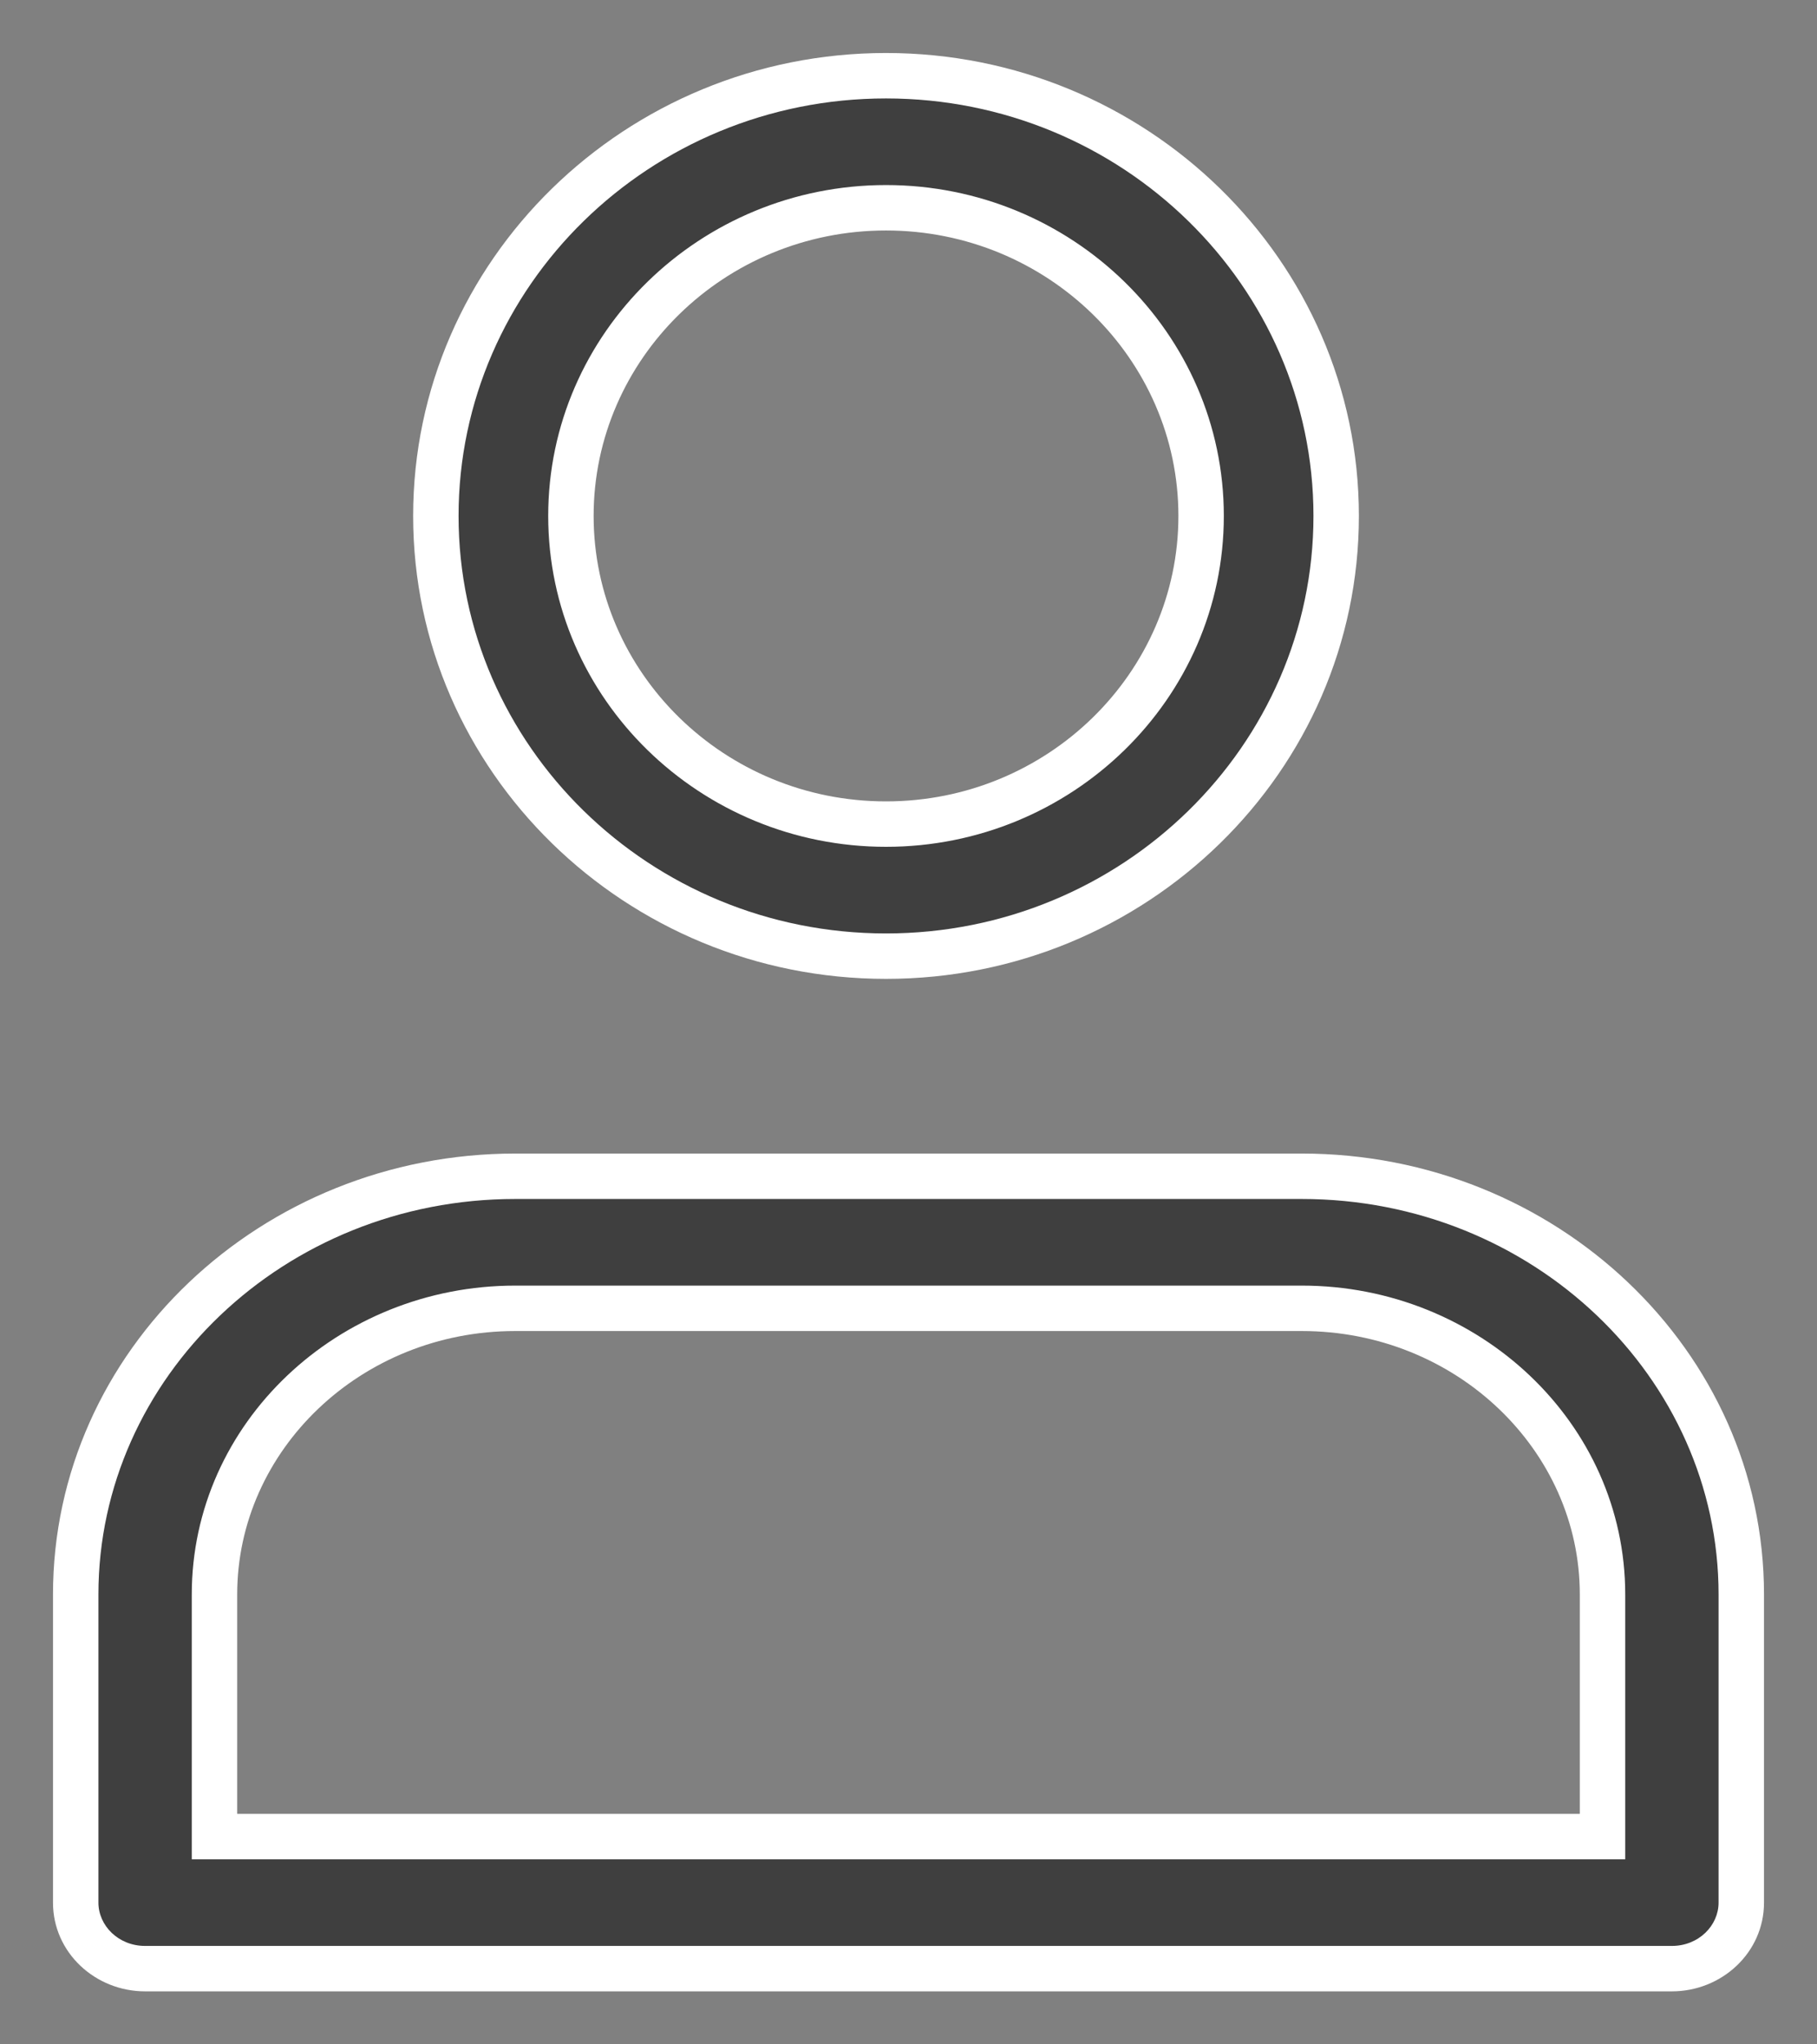
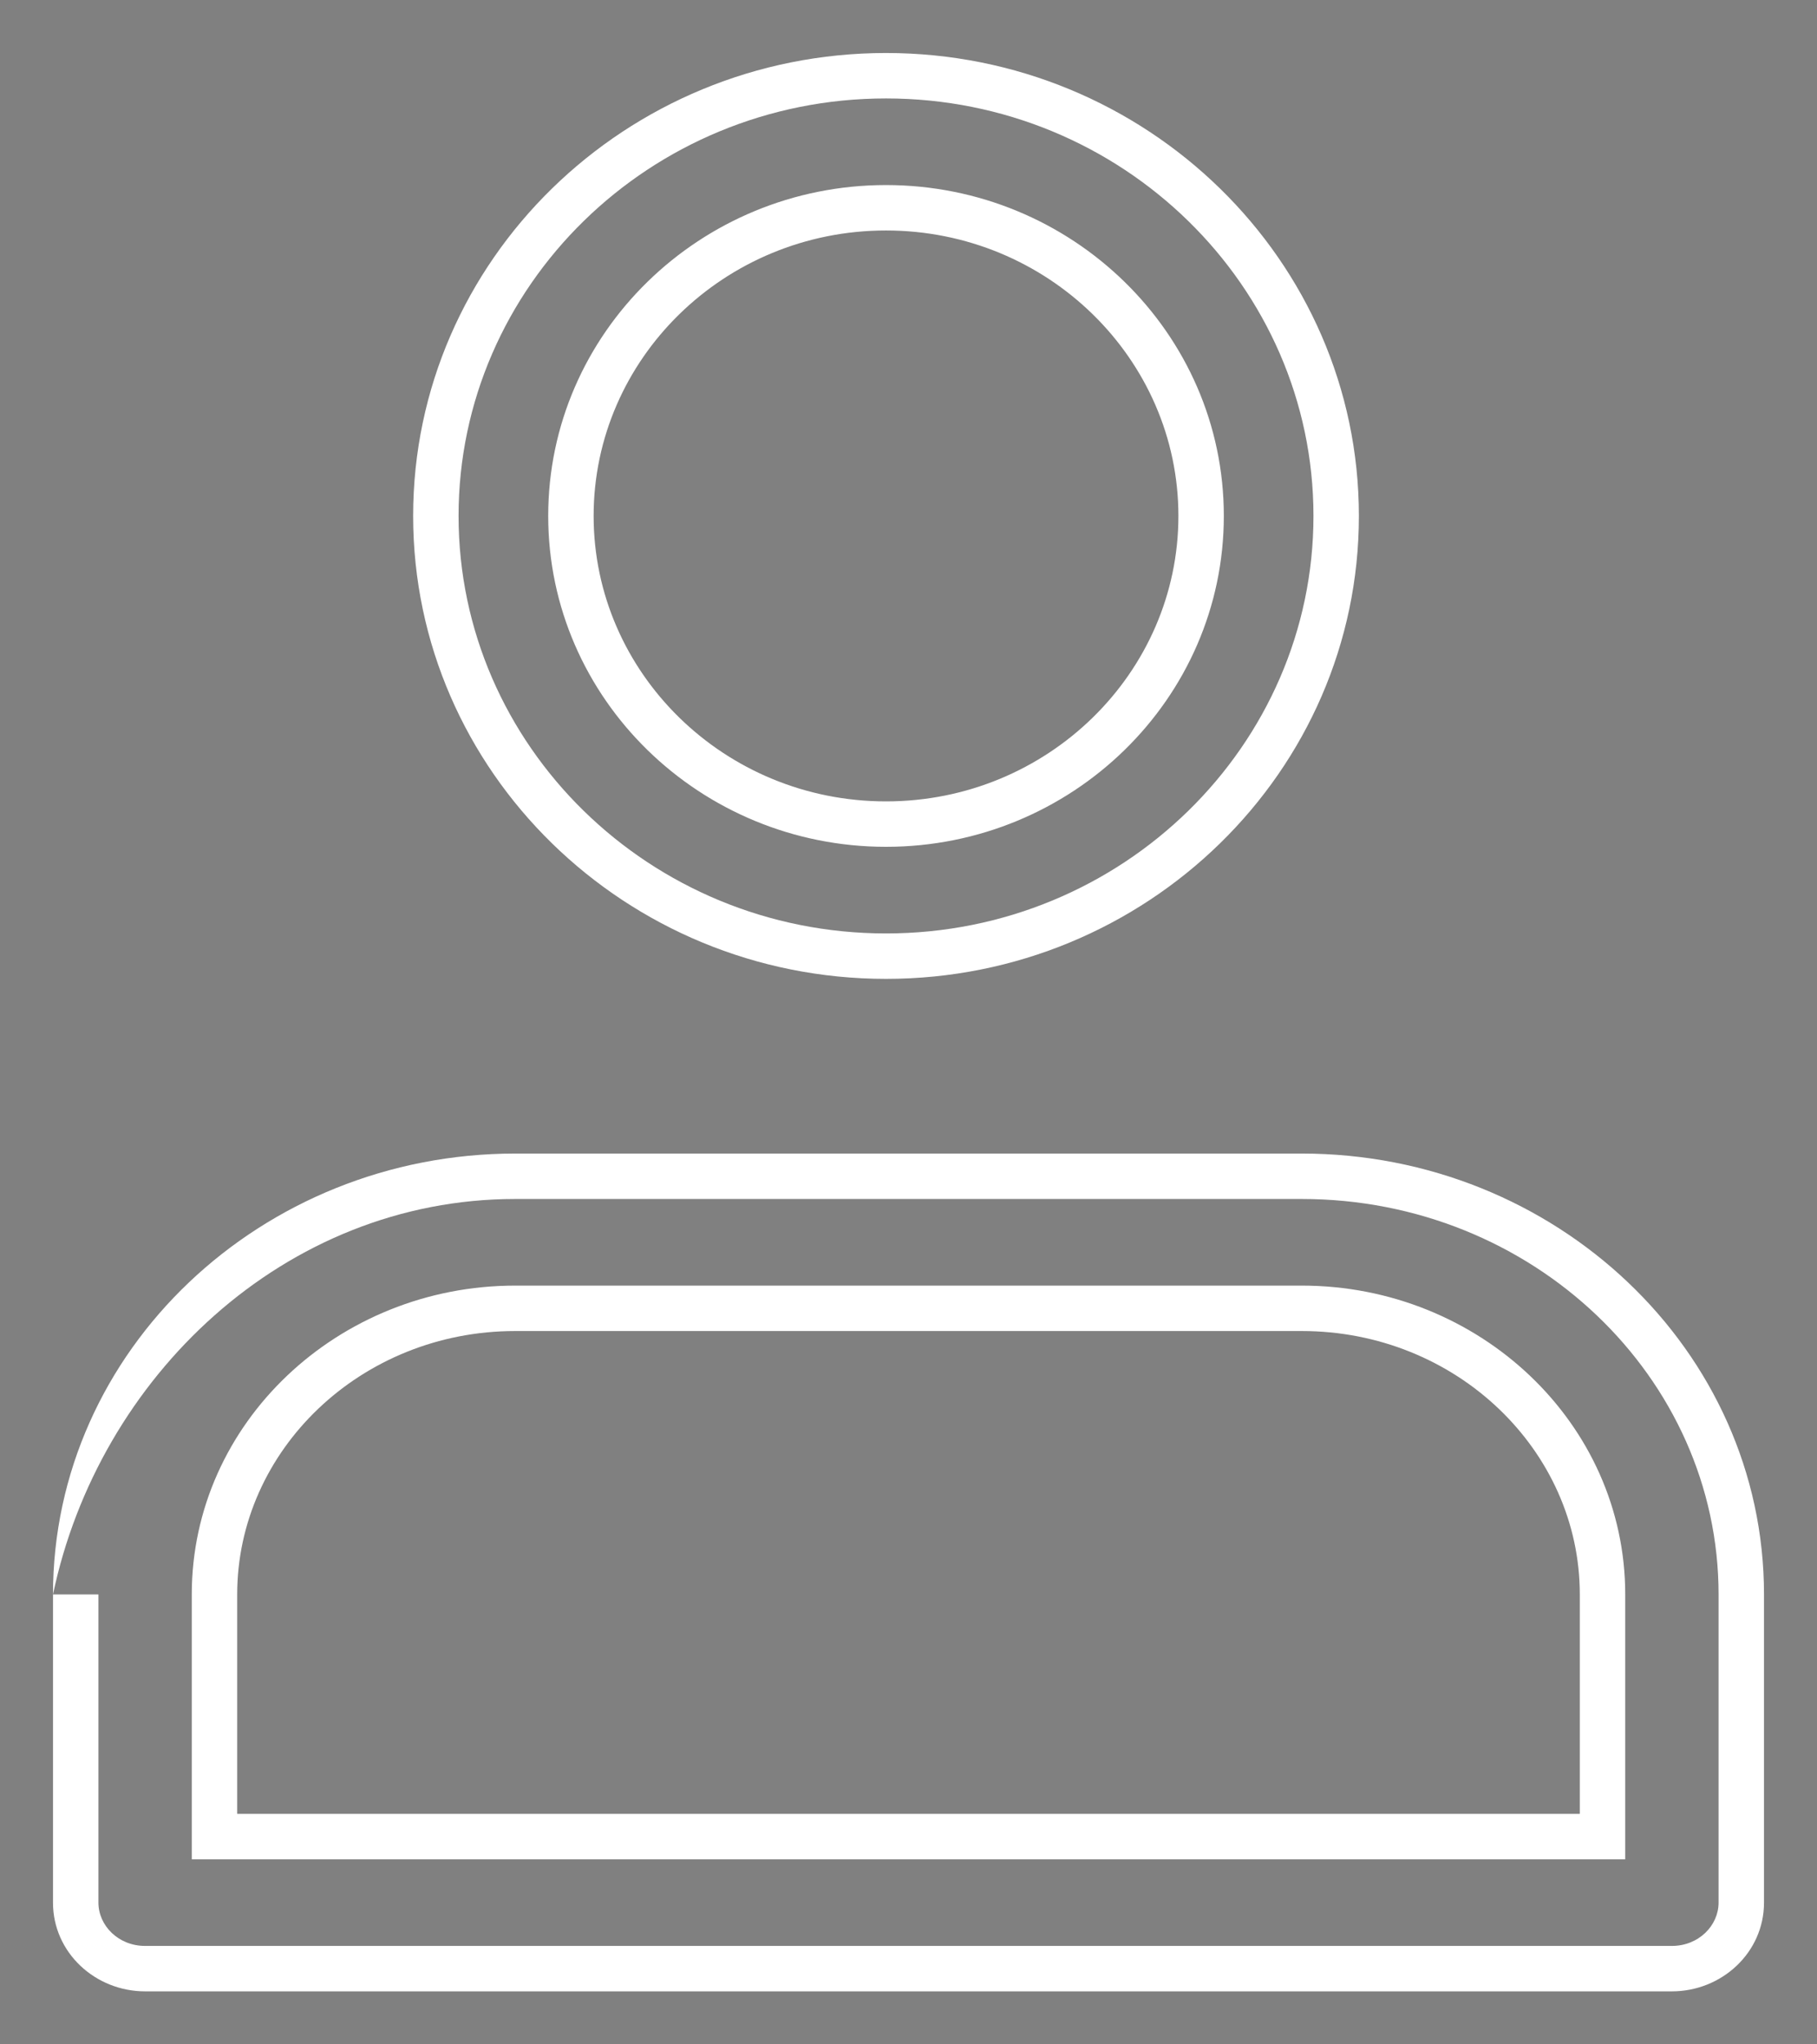
<svg xmlns="http://www.w3.org/2000/svg" width="24" height="27" viewBox="0 0 24 27" fill="none">
  <rect x="0" y="0" width="24" height="27" fill="#808080" stroke="none" />
-   <path fill-rule="evenodd" clip-rule="evenodd" d="M11.703 12.628C8.424 12.628 5.757 10.02 5.757 6.814C5.757 3.608 8.424 1 11.703 1C14.981 1 17.649 3.608 17.649 6.814C17.649 10.02 14.981 12.628 11.703 12.628ZM11.703 2.744C9.408 2.744 7.541 4.57 7.541 6.814C7.541 9.058 9.408 10.884 11.703 10.884C13.998 10.884 15.865 9.058 15.865 6.814C15.865 4.57 13.998 2.744 11.703 2.744ZM22.083 26H1.917C1.411 26 1 25.609 1 25.128V21.058C1 18.013 3.605 15.535 6.805 15.535H17.195C20.395 15.535 23 18.013 23 21.058V25.128C23 25.609 22.589 26 22.083 26ZM2.833 24.256H21.167V21.058C21.167 18.974 19.385 17.279 17.195 17.279H6.805C4.615 17.279 2.833 18.974 2.833 21.058V24.256Z" fill="#3F3F3F" />
-   <path d="M21.167 24.256V24.556H21.467V24.256H21.167ZM2.833 24.256H2.533V24.556H2.833V24.256ZM5.457 6.814C5.457 10.192 8.265 12.928 11.703 12.928V12.328C8.583 12.328 6.057 9.848 6.057 6.814H5.457ZM11.703 0.7C8.265 0.7 5.457 3.436 5.457 6.814H6.057C6.057 3.78 8.583 1.3 11.703 1.3V0.7ZM17.949 6.814C17.949 3.436 15.141 0.7 11.703 0.7V1.3C14.822 1.3 17.349 3.78 17.349 6.814H17.949ZM11.703 12.928C15.141 12.928 17.949 10.192 17.949 6.814H17.349C17.349 9.848 14.822 12.328 11.703 12.328V12.928ZM7.841 6.814C7.841 4.742 9.567 3.044 11.703 3.044V2.444C9.248 2.444 7.241 4.398 7.241 6.814H7.841ZM11.703 10.584C9.567 10.584 7.841 8.886 7.841 6.814H7.241C7.241 9.23 9.248 11.184 11.703 11.184V10.584ZM15.565 6.814C15.565 8.886 13.838 10.584 11.703 10.584V11.184C14.157 11.184 16.165 9.23 16.165 6.814H15.565ZM11.703 3.044C13.838 3.044 15.565 4.742 15.565 6.814H16.165C16.165 4.398 14.157 2.444 11.703 2.444V3.044ZM1.917 26.3H22.083V25.7H1.917V26.3ZM0.7 25.128C0.7 25.789 1.259 26.3 1.917 26.3V25.7C1.562 25.7 1.3 25.43 1.3 25.128H0.7ZM0.7 21.058V25.128H1.3V21.058H0.7ZM6.805 15.235C3.453 15.235 0.7 17.833 0.7 21.058H1.3C1.3 18.192 3.756 15.835 6.805 15.835V15.235ZM17.195 15.235H6.805V15.835H17.195V15.235ZM23.3 21.058C23.3 17.833 20.547 15.235 17.195 15.235V15.835C20.244 15.835 22.7 18.192 22.7 21.058H23.3ZM23.3 25.128V21.058H22.7V25.128H23.3ZM22.083 26.3C22.741 26.3 23.3 25.789 23.3 25.128H22.7C22.7 25.43 22.438 25.7 22.083 25.7V26.3ZM21.167 23.956H2.833V24.556H21.167V23.956ZM20.867 21.058V24.256H21.467V21.058H20.867ZM17.195 17.579C19.233 17.579 20.867 19.154 20.867 21.058H21.467C21.467 18.795 19.536 16.979 17.195 16.979V17.579ZM6.805 17.579H17.195V16.979H6.805V17.579ZM3.133 21.058C3.133 19.154 4.767 17.579 6.805 17.579V16.979C4.464 16.979 2.533 18.795 2.533 21.058H3.133ZM3.133 24.256V21.058H2.533V24.256H3.133Z" fill="white" />
+   <path d="M21.167 24.256V24.556H21.467V24.256H21.167ZM2.833 24.256H2.533V24.556H2.833V24.256ZM5.457 6.814C5.457 10.192 8.265 12.928 11.703 12.928V12.328C8.583 12.328 6.057 9.848 6.057 6.814H5.457ZM11.703 0.7C8.265 0.7 5.457 3.436 5.457 6.814H6.057C6.057 3.78 8.583 1.3 11.703 1.3V0.7ZM17.949 6.814C17.949 3.436 15.141 0.7 11.703 0.7V1.3C14.822 1.3 17.349 3.78 17.349 6.814H17.949ZM11.703 12.928C15.141 12.928 17.949 10.192 17.949 6.814H17.349C17.349 9.848 14.822 12.328 11.703 12.328V12.928ZM7.841 6.814C7.841 4.742 9.567 3.044 11.703 3.044V2.444C9.248 2.444 7.241 4.398 7.241 6.814H7.841ZM11.703 10.584C9.567 10.584 7.841 8.886 7.841 6.814H7.241C7.241 9.23 9.248 11.184 11.703 11.184V10.584ZM15.565 6.814C15.565 8.886 13.838 10.584 11.703 10.584V11.184C14.157 11.184 16.165 9.23 16.165 6.814H15.565ZM11.703 3.044C13.838 3.044 15.565 4.742 15.565 6.814H16.165C16.165 4.398 14.157 2.444 11.703 2.444V3.044ZM1.917 26.3H22.083V25.7H1.917V26.3ZM0.7 25.128C0.7 25.789 1.259 26.3 1.917 26.3V25.7C1.562 25.7 1.3 25.43 1.3 25.128H0.7ZM0.7 21.058V25.128H1.3V21.058H0.7ZM6.805 15.235C3.453 15.235 0.7 17.833 0.7 21.058C1.3 18.192 3.756 15.835 6.805 15.835V15.235ZM17.195 15.235H6.805V15.835H17.195V15.235ZM23.3 21.058C23.3 17.833 20.547 15.235 17.195 15.235V15.835C20.244 15.835 22.7 18.192 22.7 21.058H23.3ZM23.3 25.128V21.058H22.7V25.128H23.3ZM22.083 26.3C22.741 26.3 23.3 25.789 23.3 25.128H22.7C22.7 25.43 22.438 25.7 22.083 25.7V26.3ZM21.167 23.956H2.833V24.556H21.167V23.956ZM20.867 21.058V24.256H21.467V21.058H20.867ZM17.195 17.579C19.233 17.579 20.867 19.154 20.867 21.058H21.467C21.467 18.795 19.536 16.979 17.195 16.979V17.579ZM6.805 17.579H17.195V16.979H6.805V17.579ZM3.133 21.058C3.133 19.154 4.767 17.579 6.805 17.579V16.979C4.464 16.979 2.533 18.795 2.533 21.058H3.133ZM3.133 24.256V21.058H2.533V24.256H3.133Z" fill="white" />
</svg>